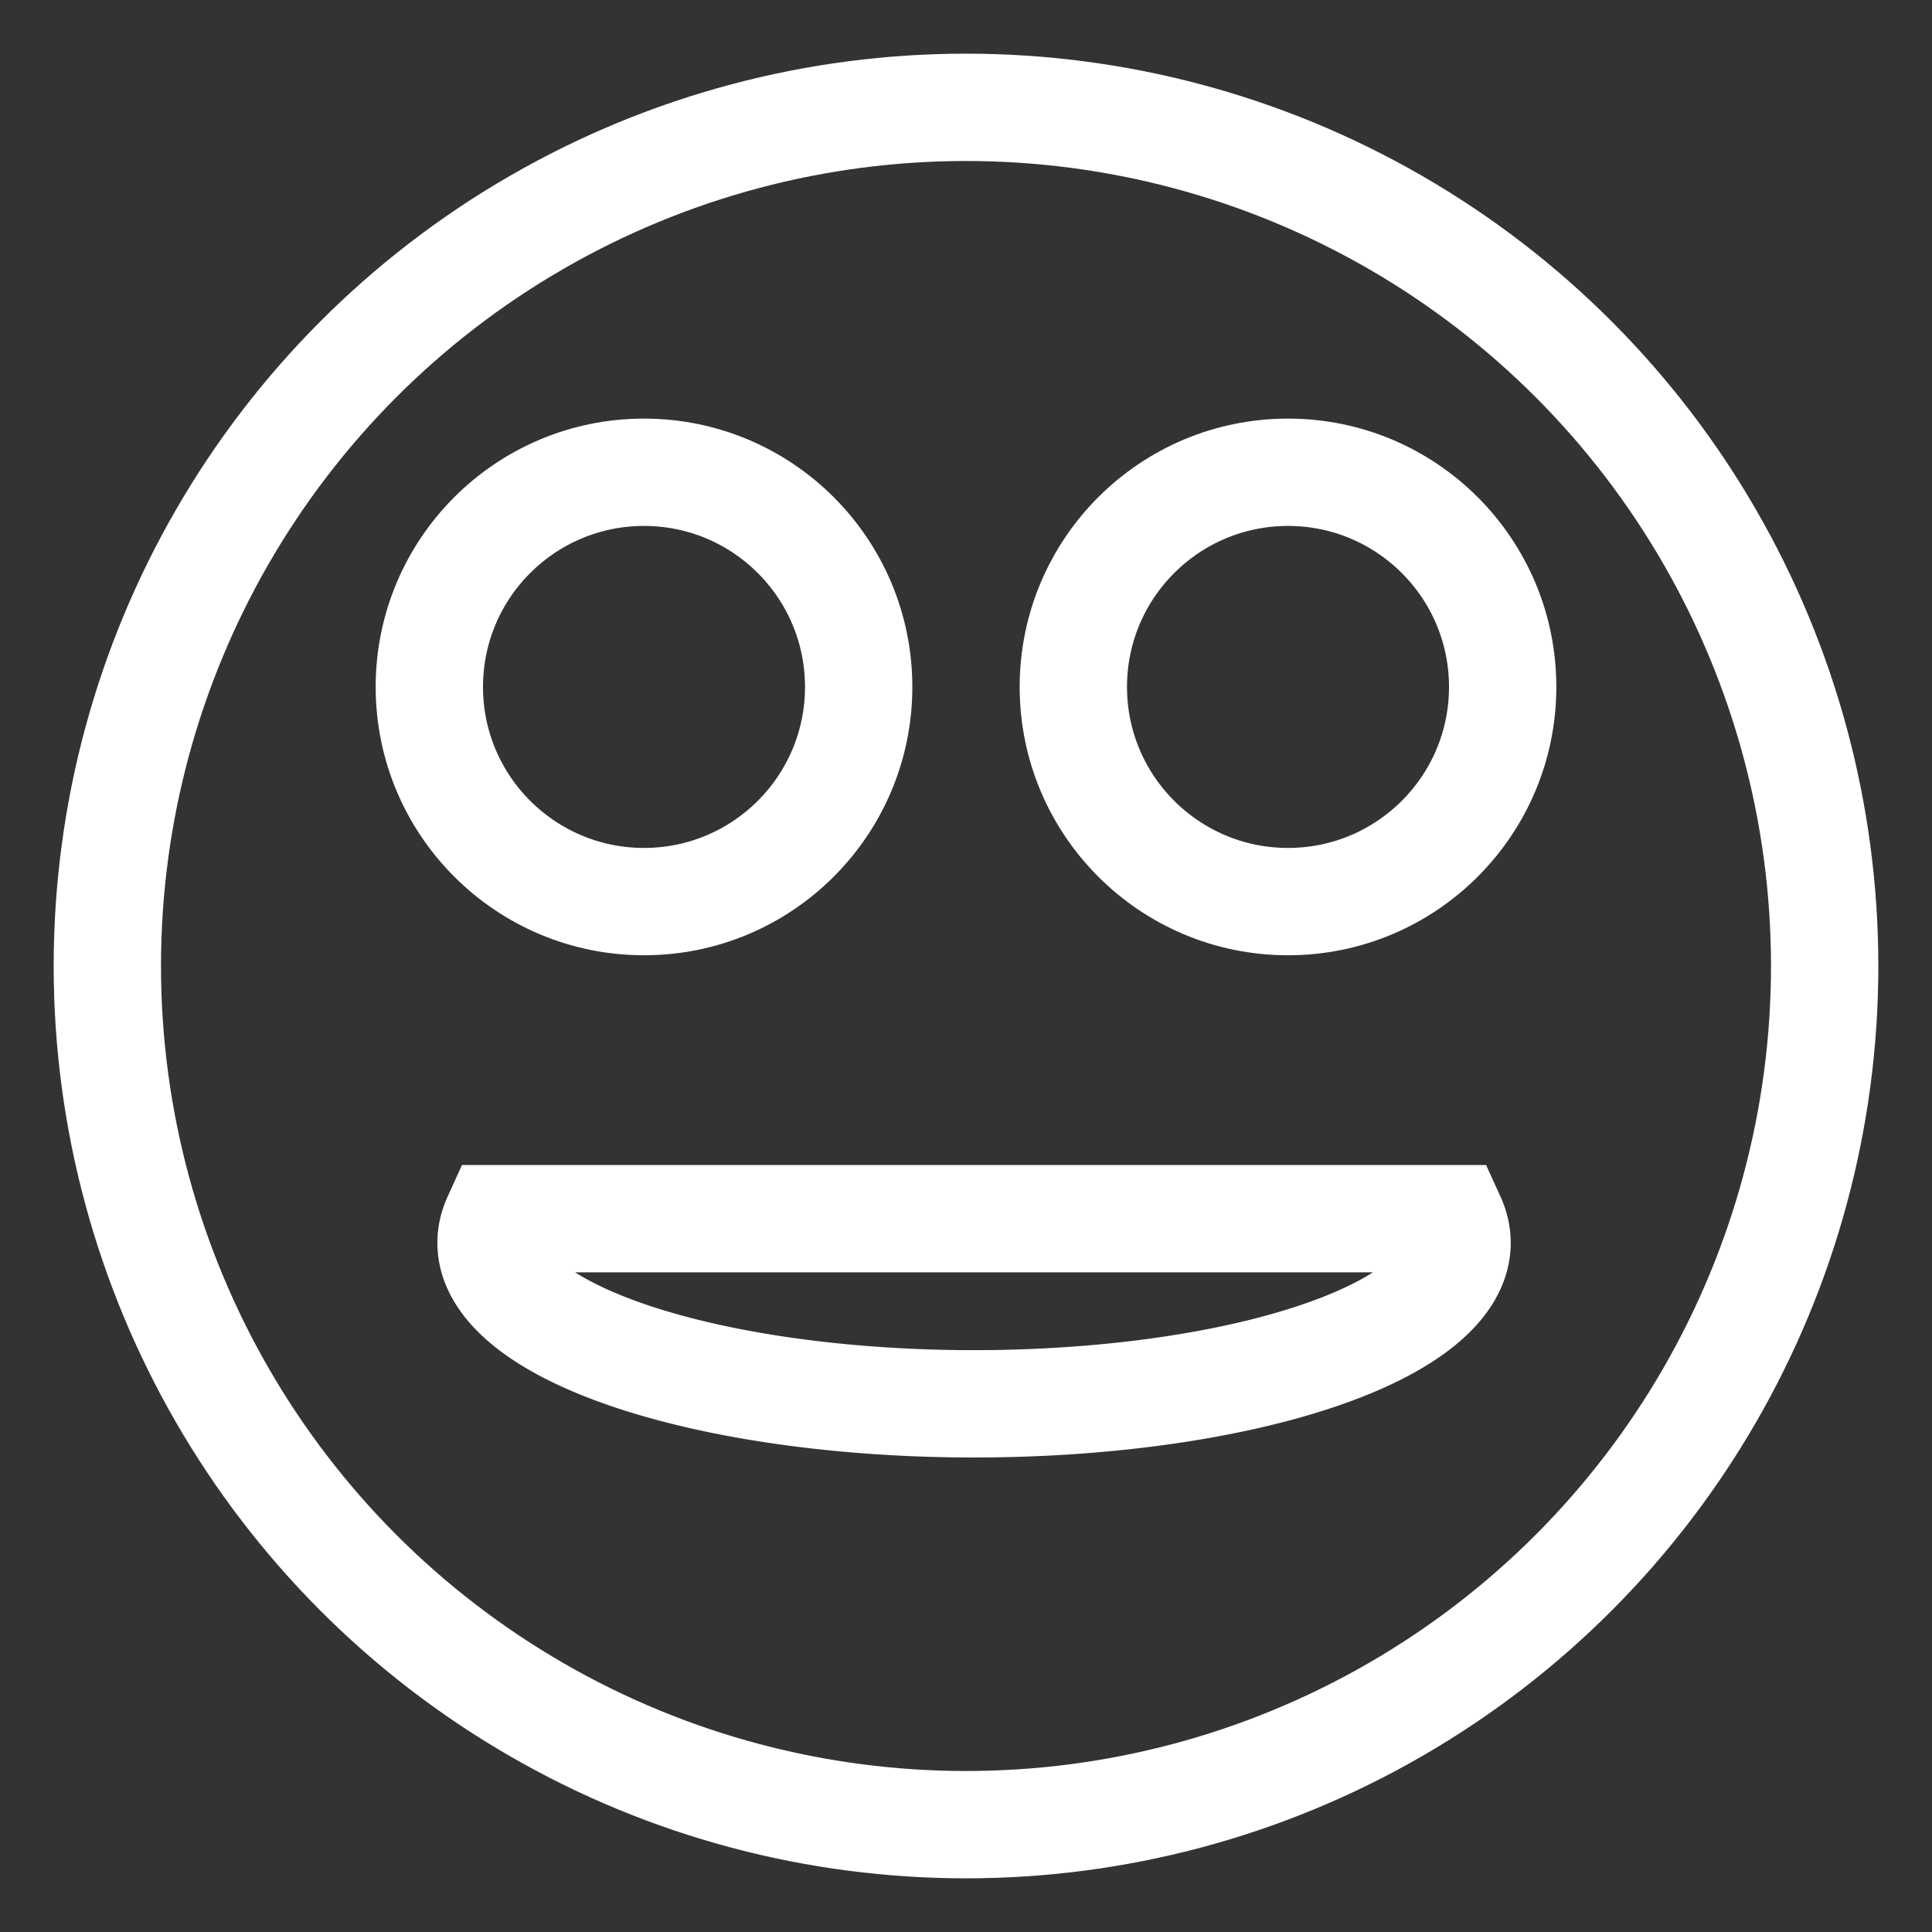
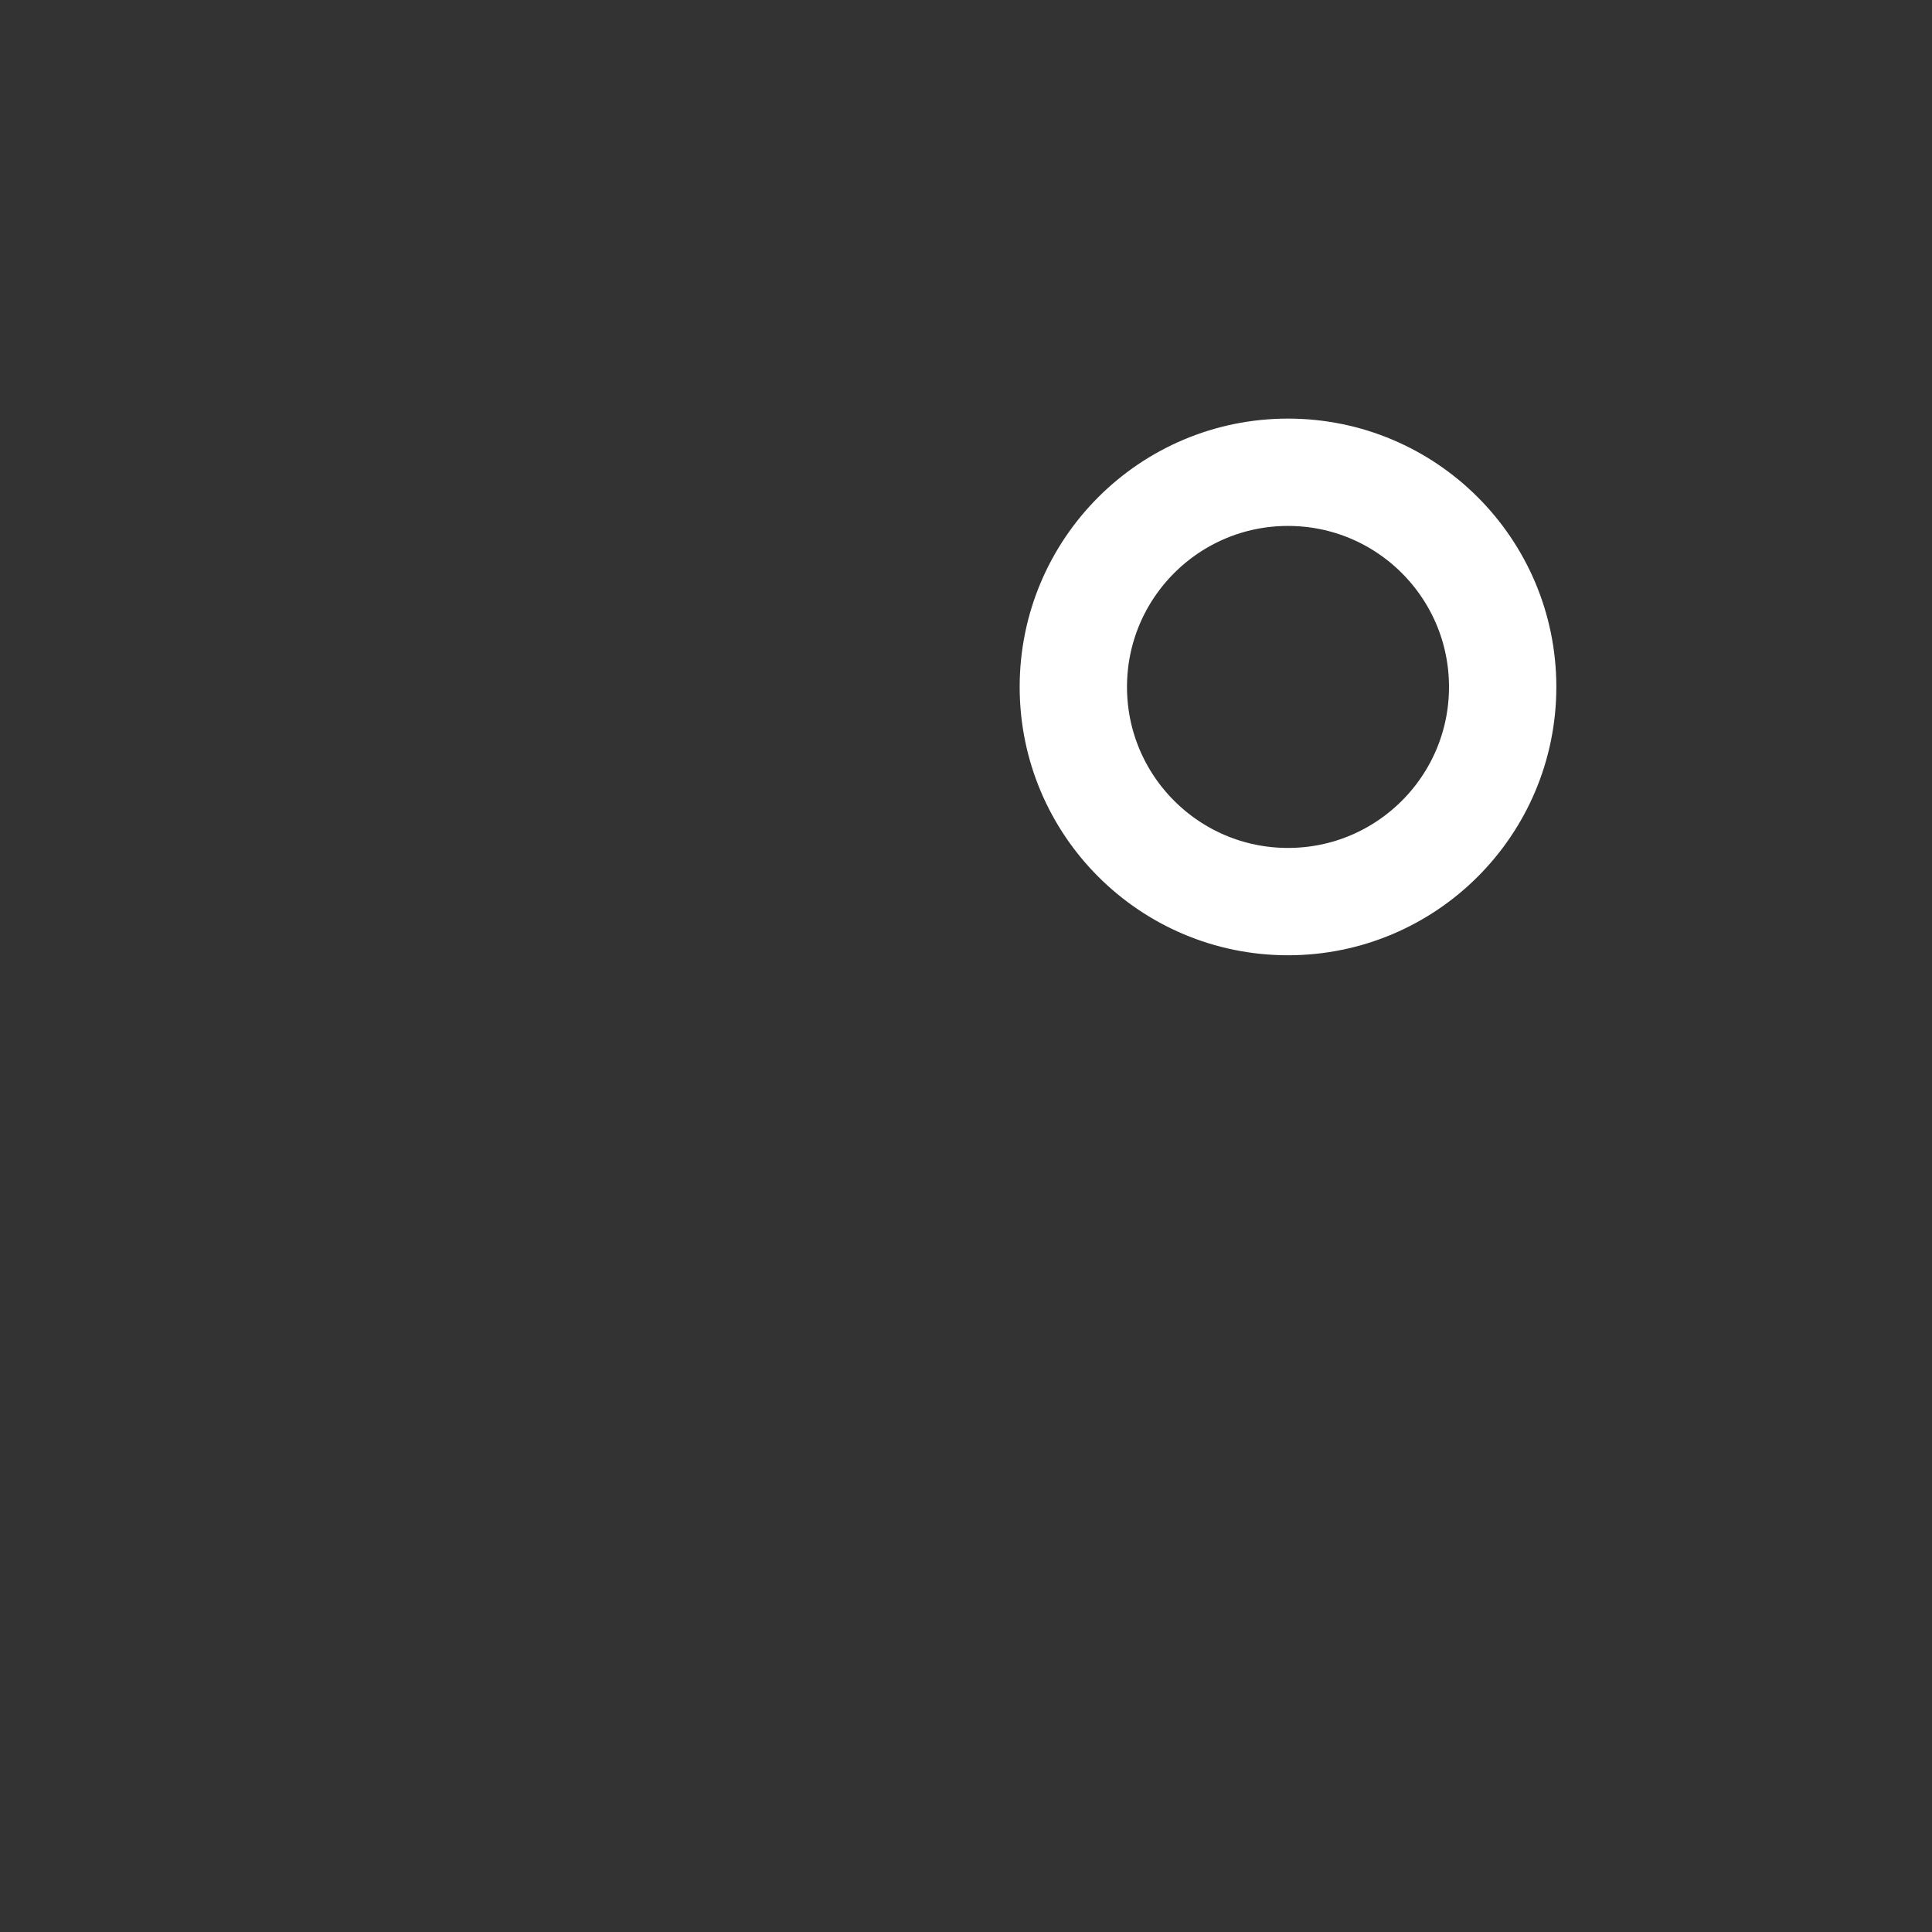
<svg xmlns="http://www.w3.org/2000/svg" xmlns:ns1="http://www.inkscape.org/namespaces/inkscape" xmlns:ns2="http://sodipodi.sourceforge.net/DTD/sodipodi-0.dtd" width="180" height="180" viewBox="0 0 180 180" version="1.1" id="svg1" ns1:version="1.4.2 (ebf0e940d0, 2025-05-08)" ns2:docname="favicon.svg">
  <rect x="0" y="0" width="180" height="180" fill="#333333" stroke="none" />
  <ns2:namedview id="namedview1" pagecolor="#505050" bordercolor="#ffffff" borderopacity="1" ns1:showpageshadow="0" ns1:pageopacity="0" ns1:pagecheckerboard="1" ns1:deskcolor="#505050" ns1:document-units="px" ns1:zoom="4" ns1:cx="70" ns1:cy="60.125" ns1:window-width="3412" ns1:window-height="1380" ns1:window-x="0" ns1:window-y="0" ns1:window-maximized="1" ns1:current-layer="layer1" />
  <defs id="defs1" />
  <g ns1:label="container" ns1:groupmode="layer" id="layer1">
-     <circle style="fill:#ffffff;fill-opacity:0;stroke:#ffffff;stroke-width:10;stroke-dasharray:none;paint-order:markers stroke fill" id="path1" cx="90" cy="90" r="80" ns1:label="outer" />
-     <circle style="fill:#ffffff;fill-opacity:0;stroke:#ffffff;stroke-width:10;stroke-dasharray:none;paint-order:markers stroke fill" id="path2" cx="60" cy="64" r="20" ns1:label="left" />
    <circle style="fill:#ffffff;fill-opacity:0;stroke:#ffffff;stroke-width:10;stroke-dasharray:none;paint-order:markers stroke fill" id="path3" cx="120" cy="64" r="20" ns1:label="right" />
-     <path id="path4" style="fill:#ffffff;fill-opacity:0;stroke:#ffffff;stroke-width:10;stroke-dasharray:none;paint-order:markers stroke fill" d="M 46.26 113.541 A 45 15 0 0 0 45.75 115.791 A 45 15 0 0 0 90.75 130.791 A 45 15 0 0 0 135.75 115.791 A 45 15 0 0 0 135.24 113.541 L 46.26 113.541 z " ns1:label="bottom" />
  </g>
</svg>